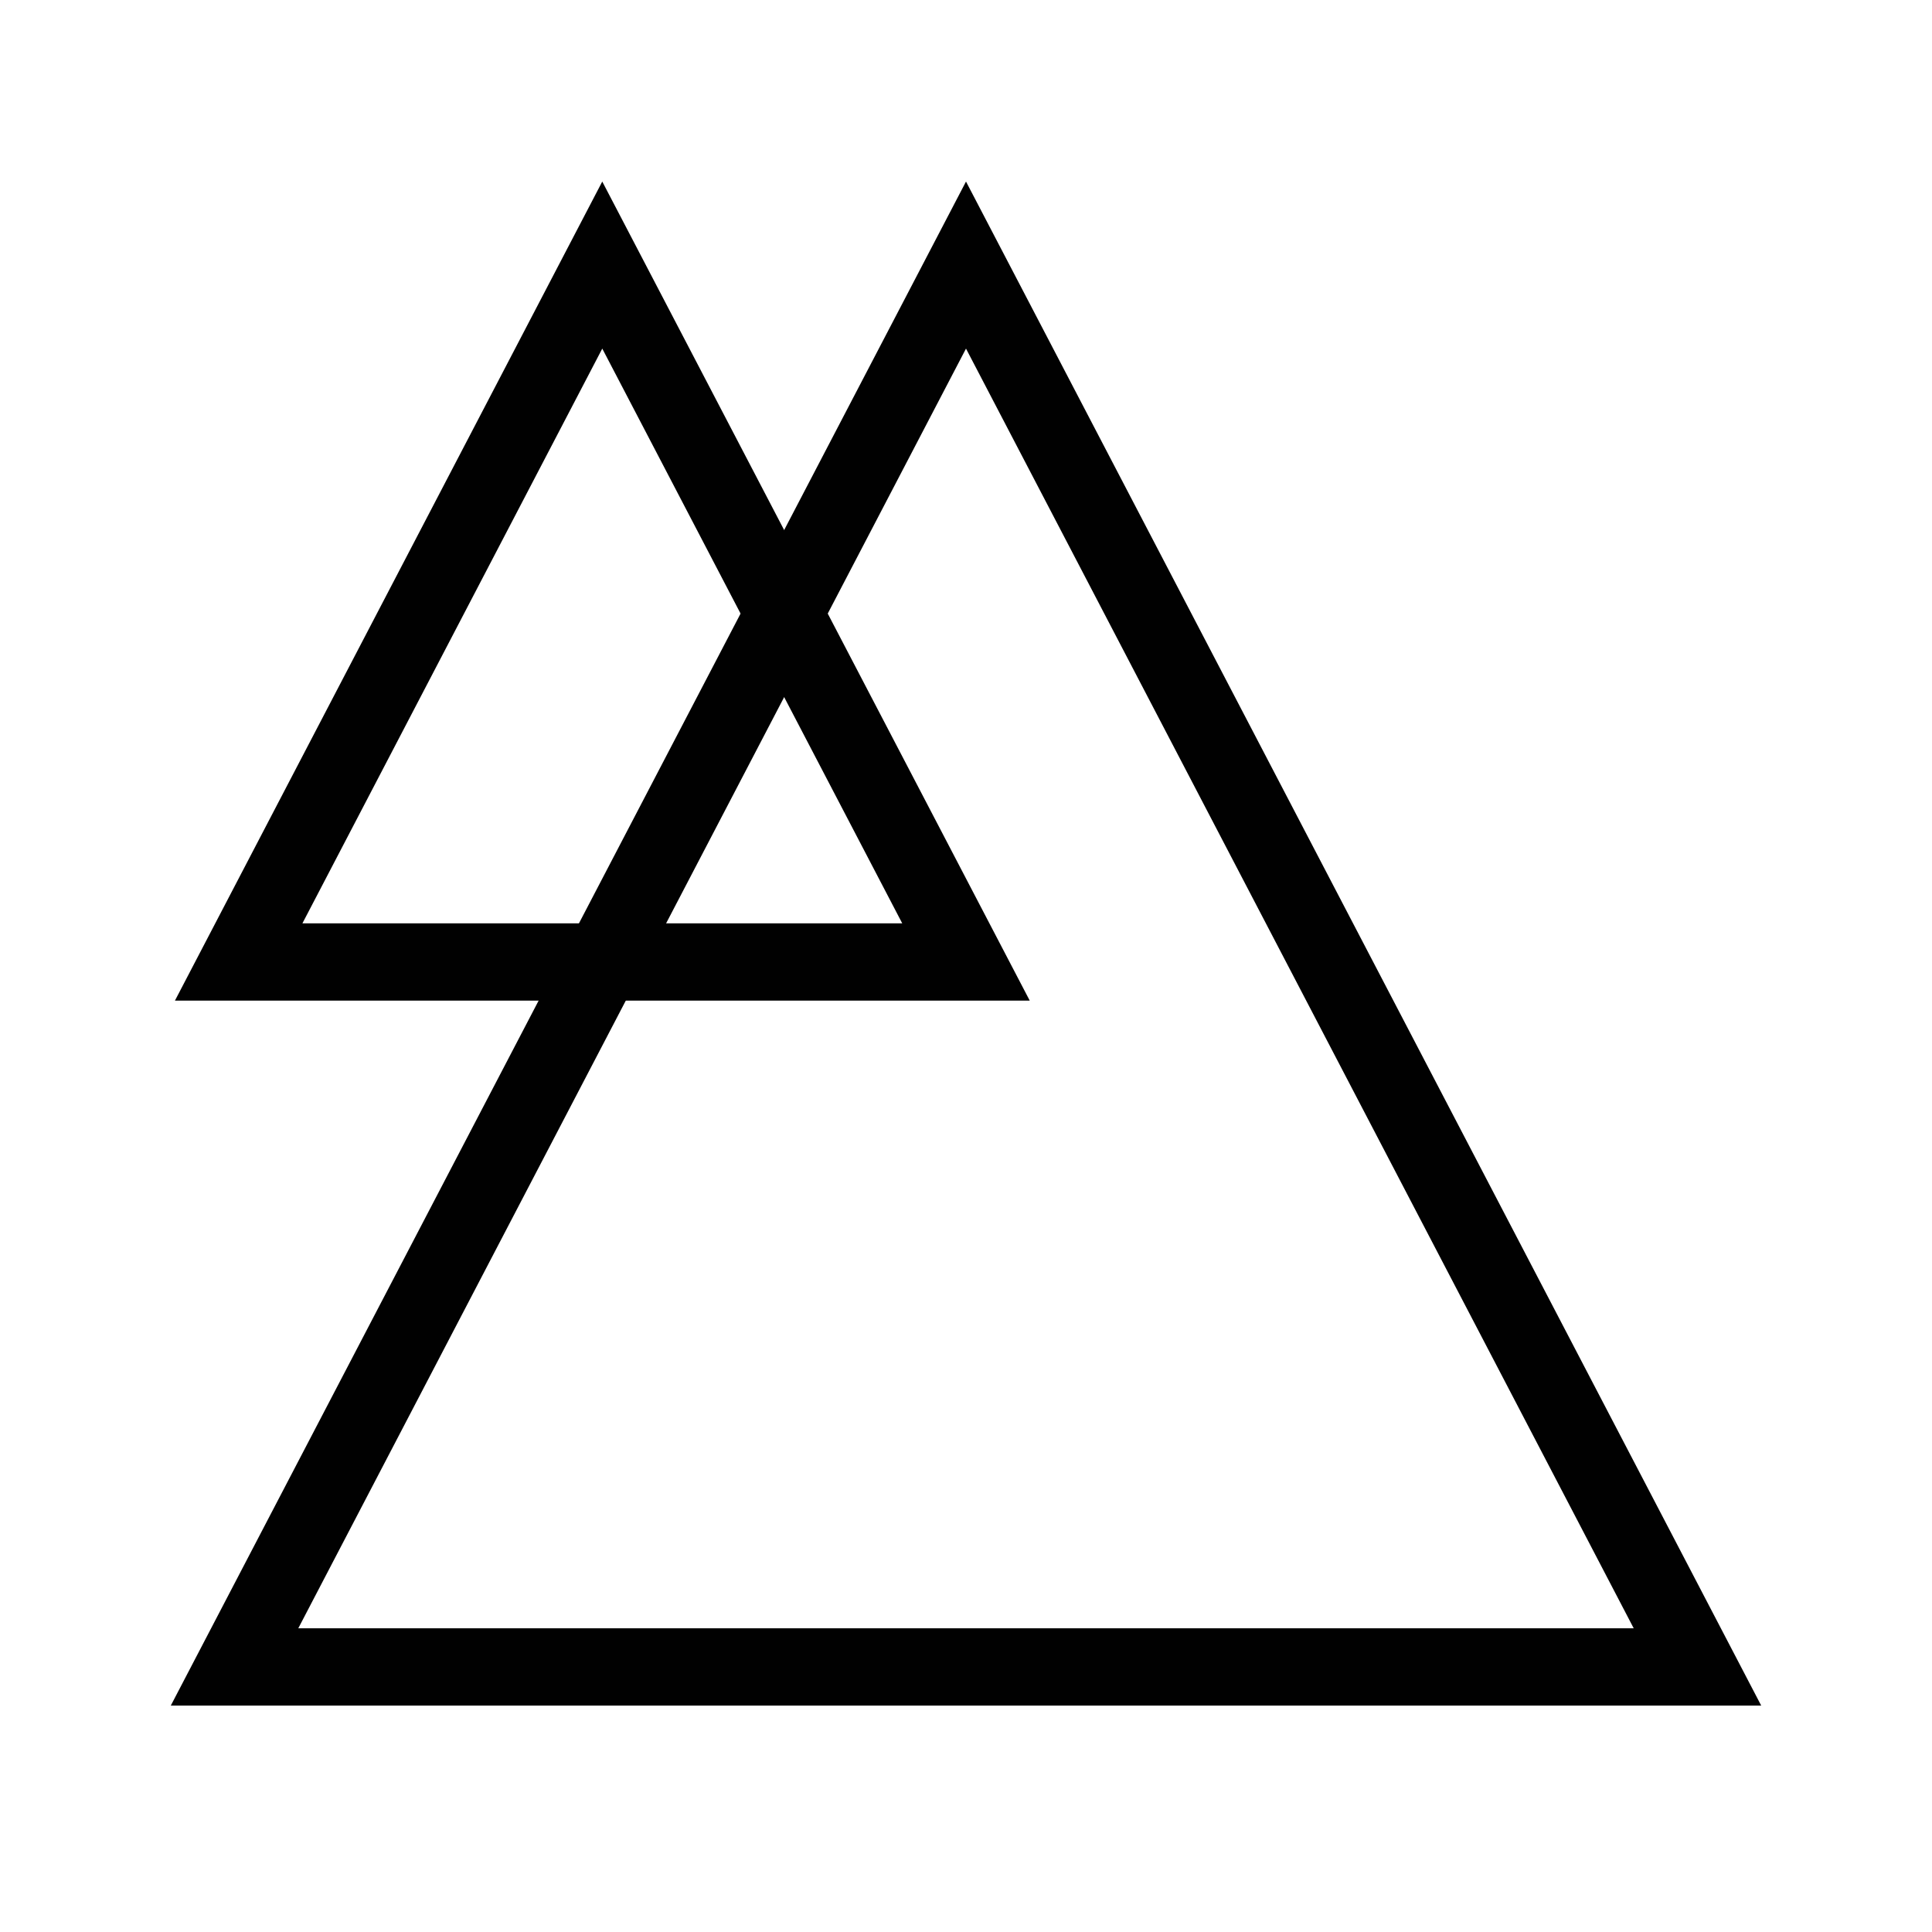
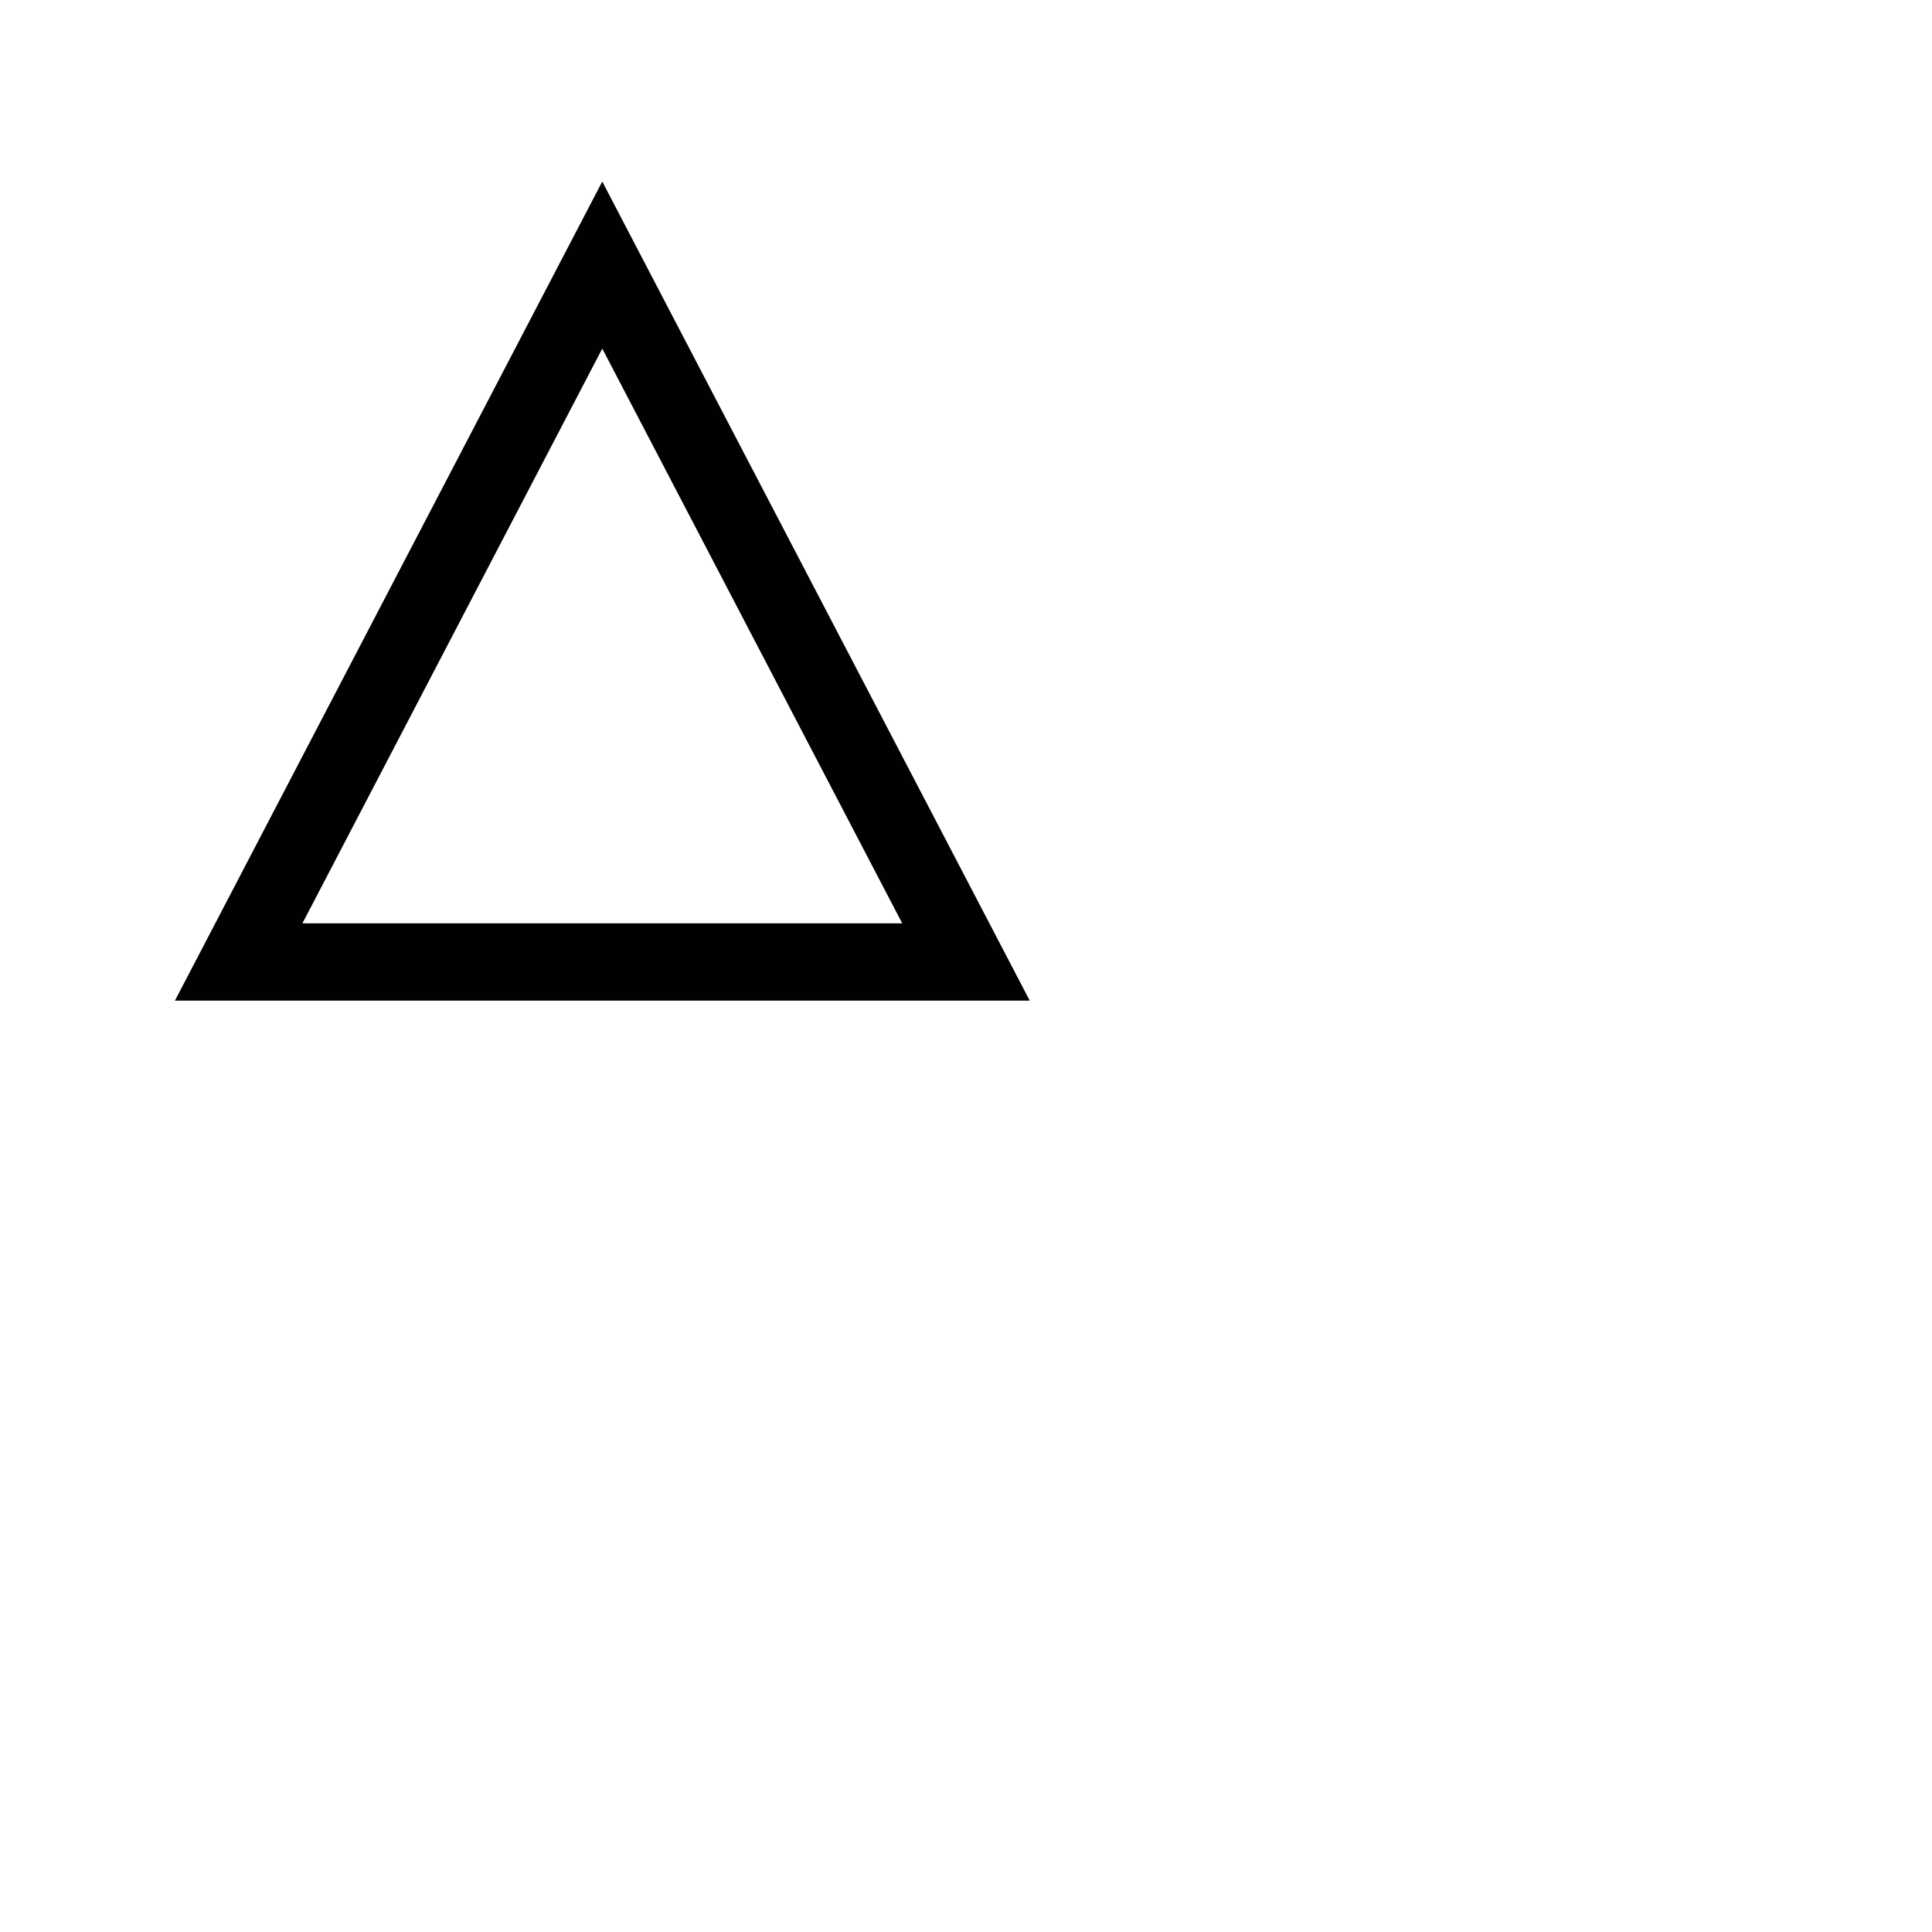
<svg xmlns="http://www.w3.org/2000/svg" id="Calque_1" data-name="Calque 1" width="150" height="150" viewBox="0 0 150 150">
  <polygon points="18.53 74.69 46.76 20.58 75 74.69 18.53 74.69" style="fill: none; stroke: #010101; stroke-miterlimit: 10; stroke-width: 6px;" />
-   <polygon points="18.21 129.42 75 20.58 131.79 129.42 18.21 129.42" style="fill: none; stroke: #010101; stroke-miterlimit: 10; stroke-width: 6px;" />
</svg>